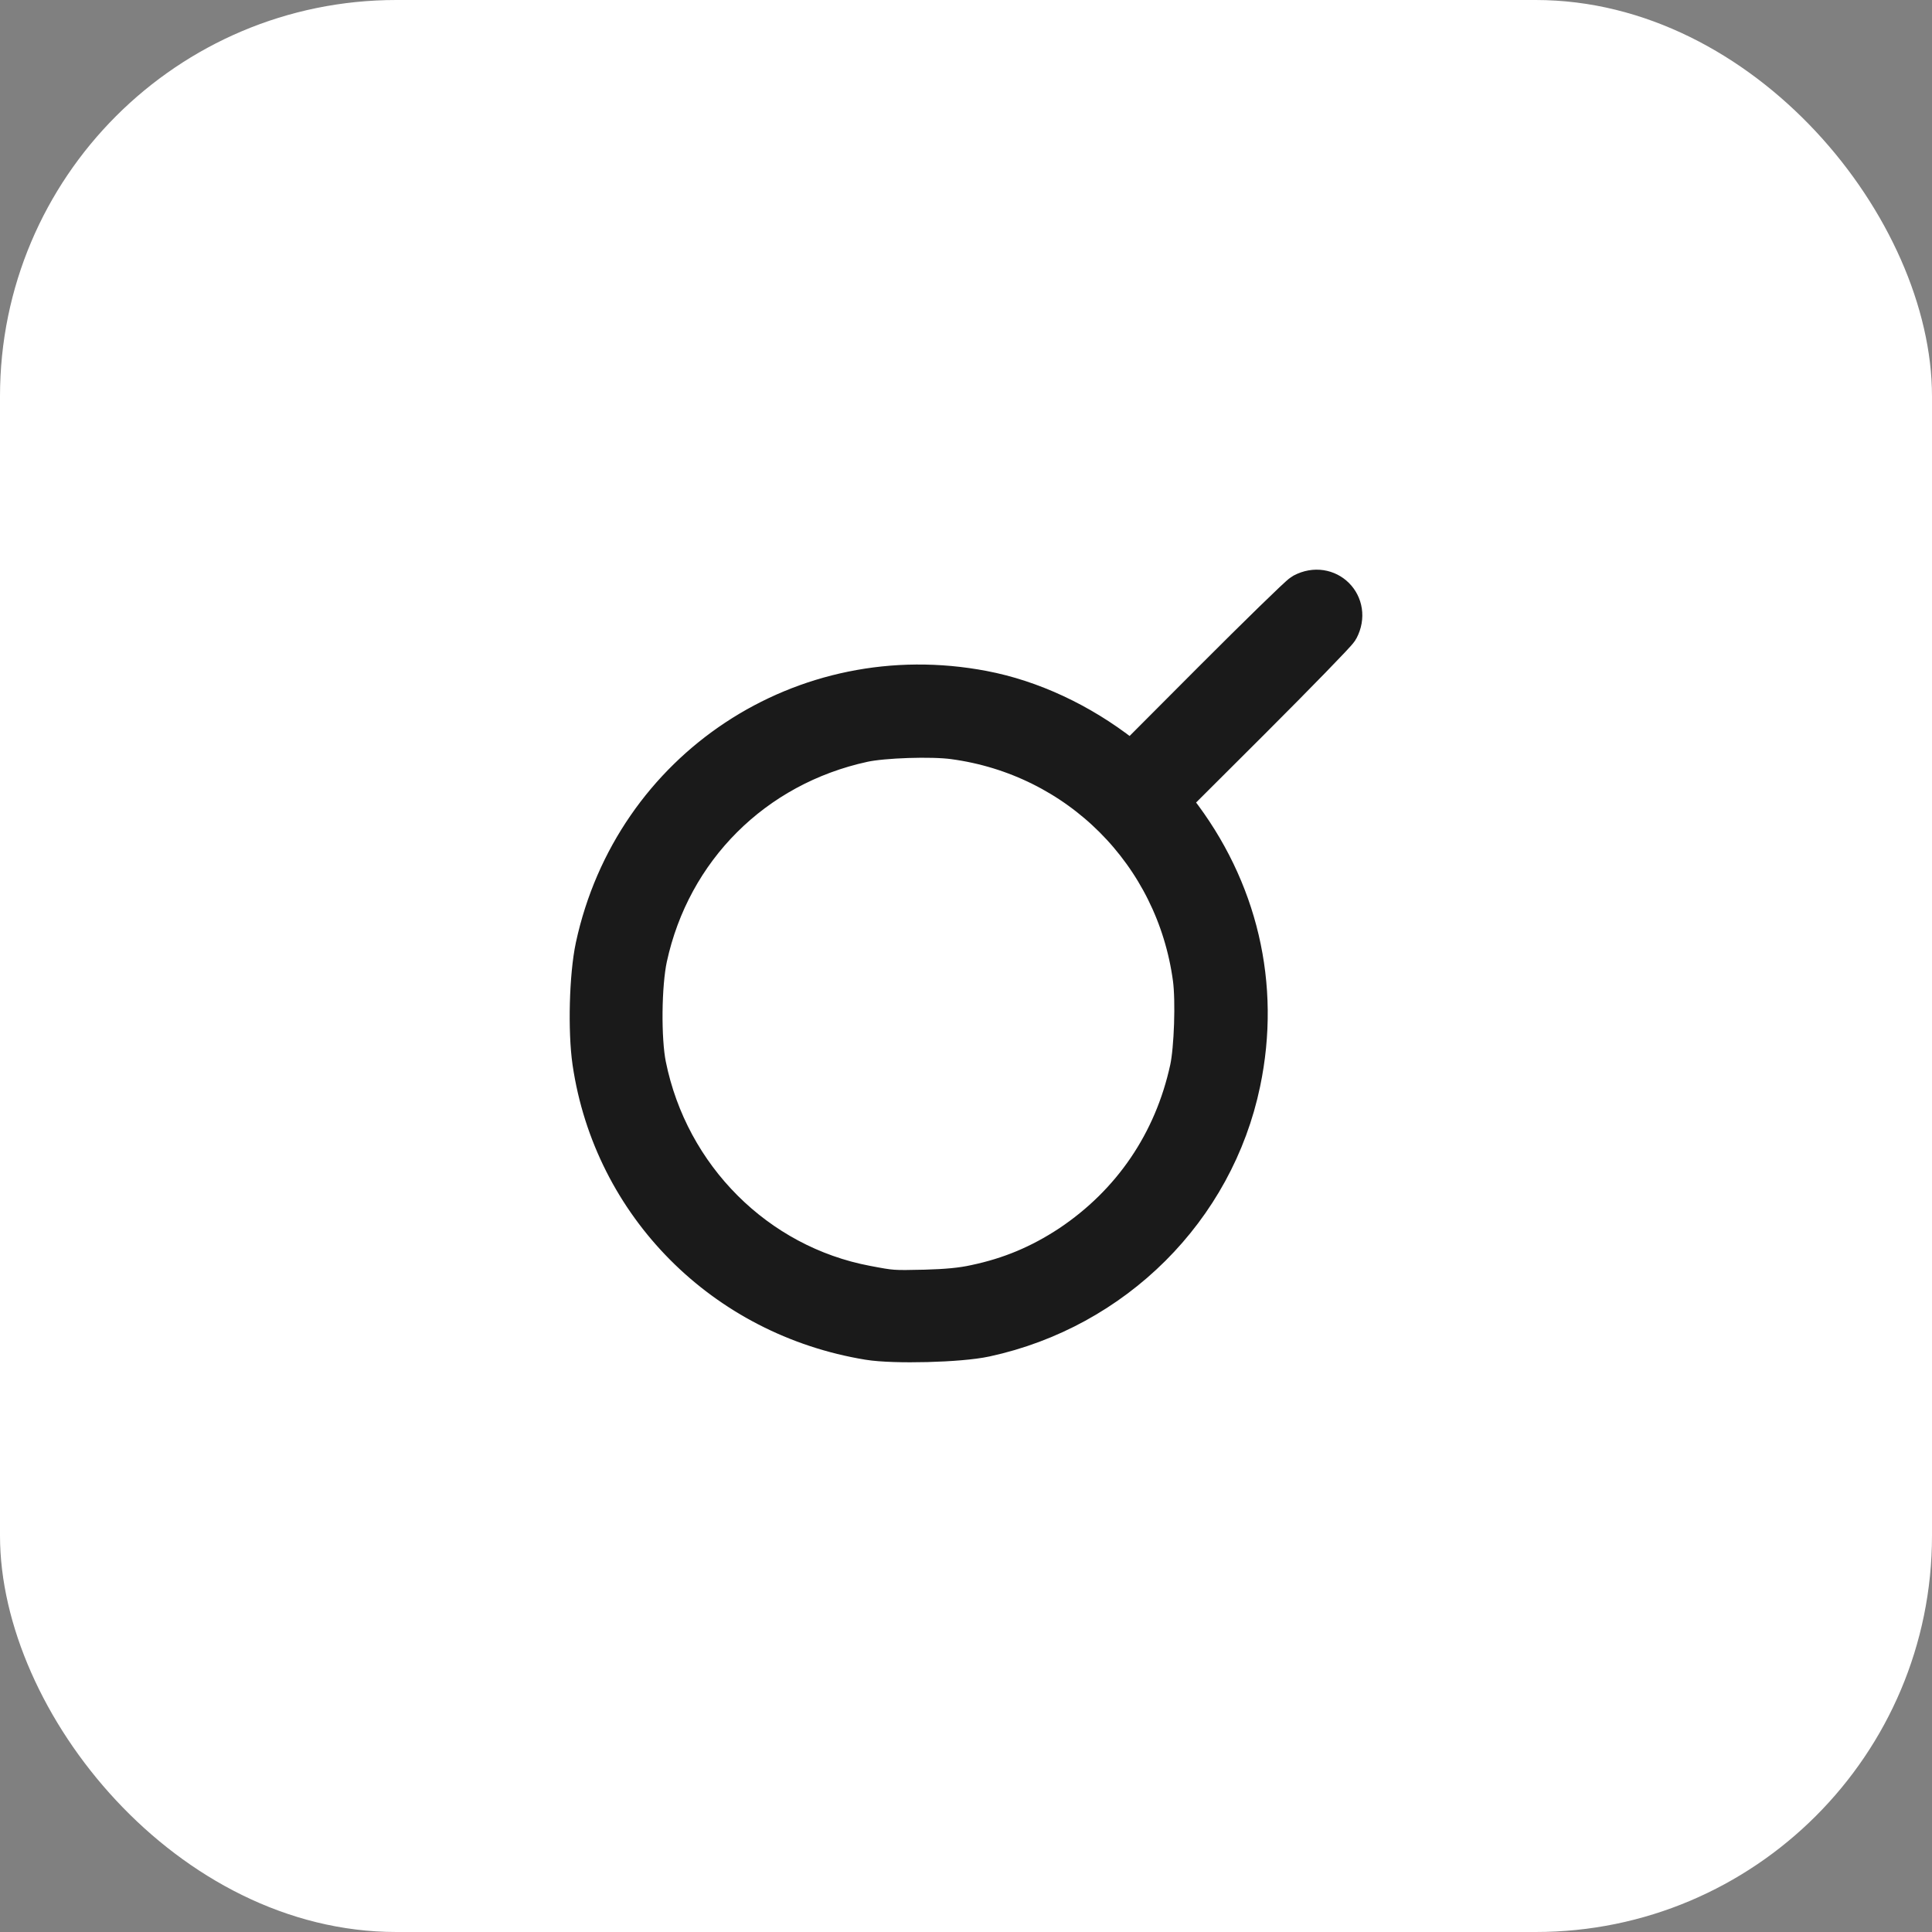
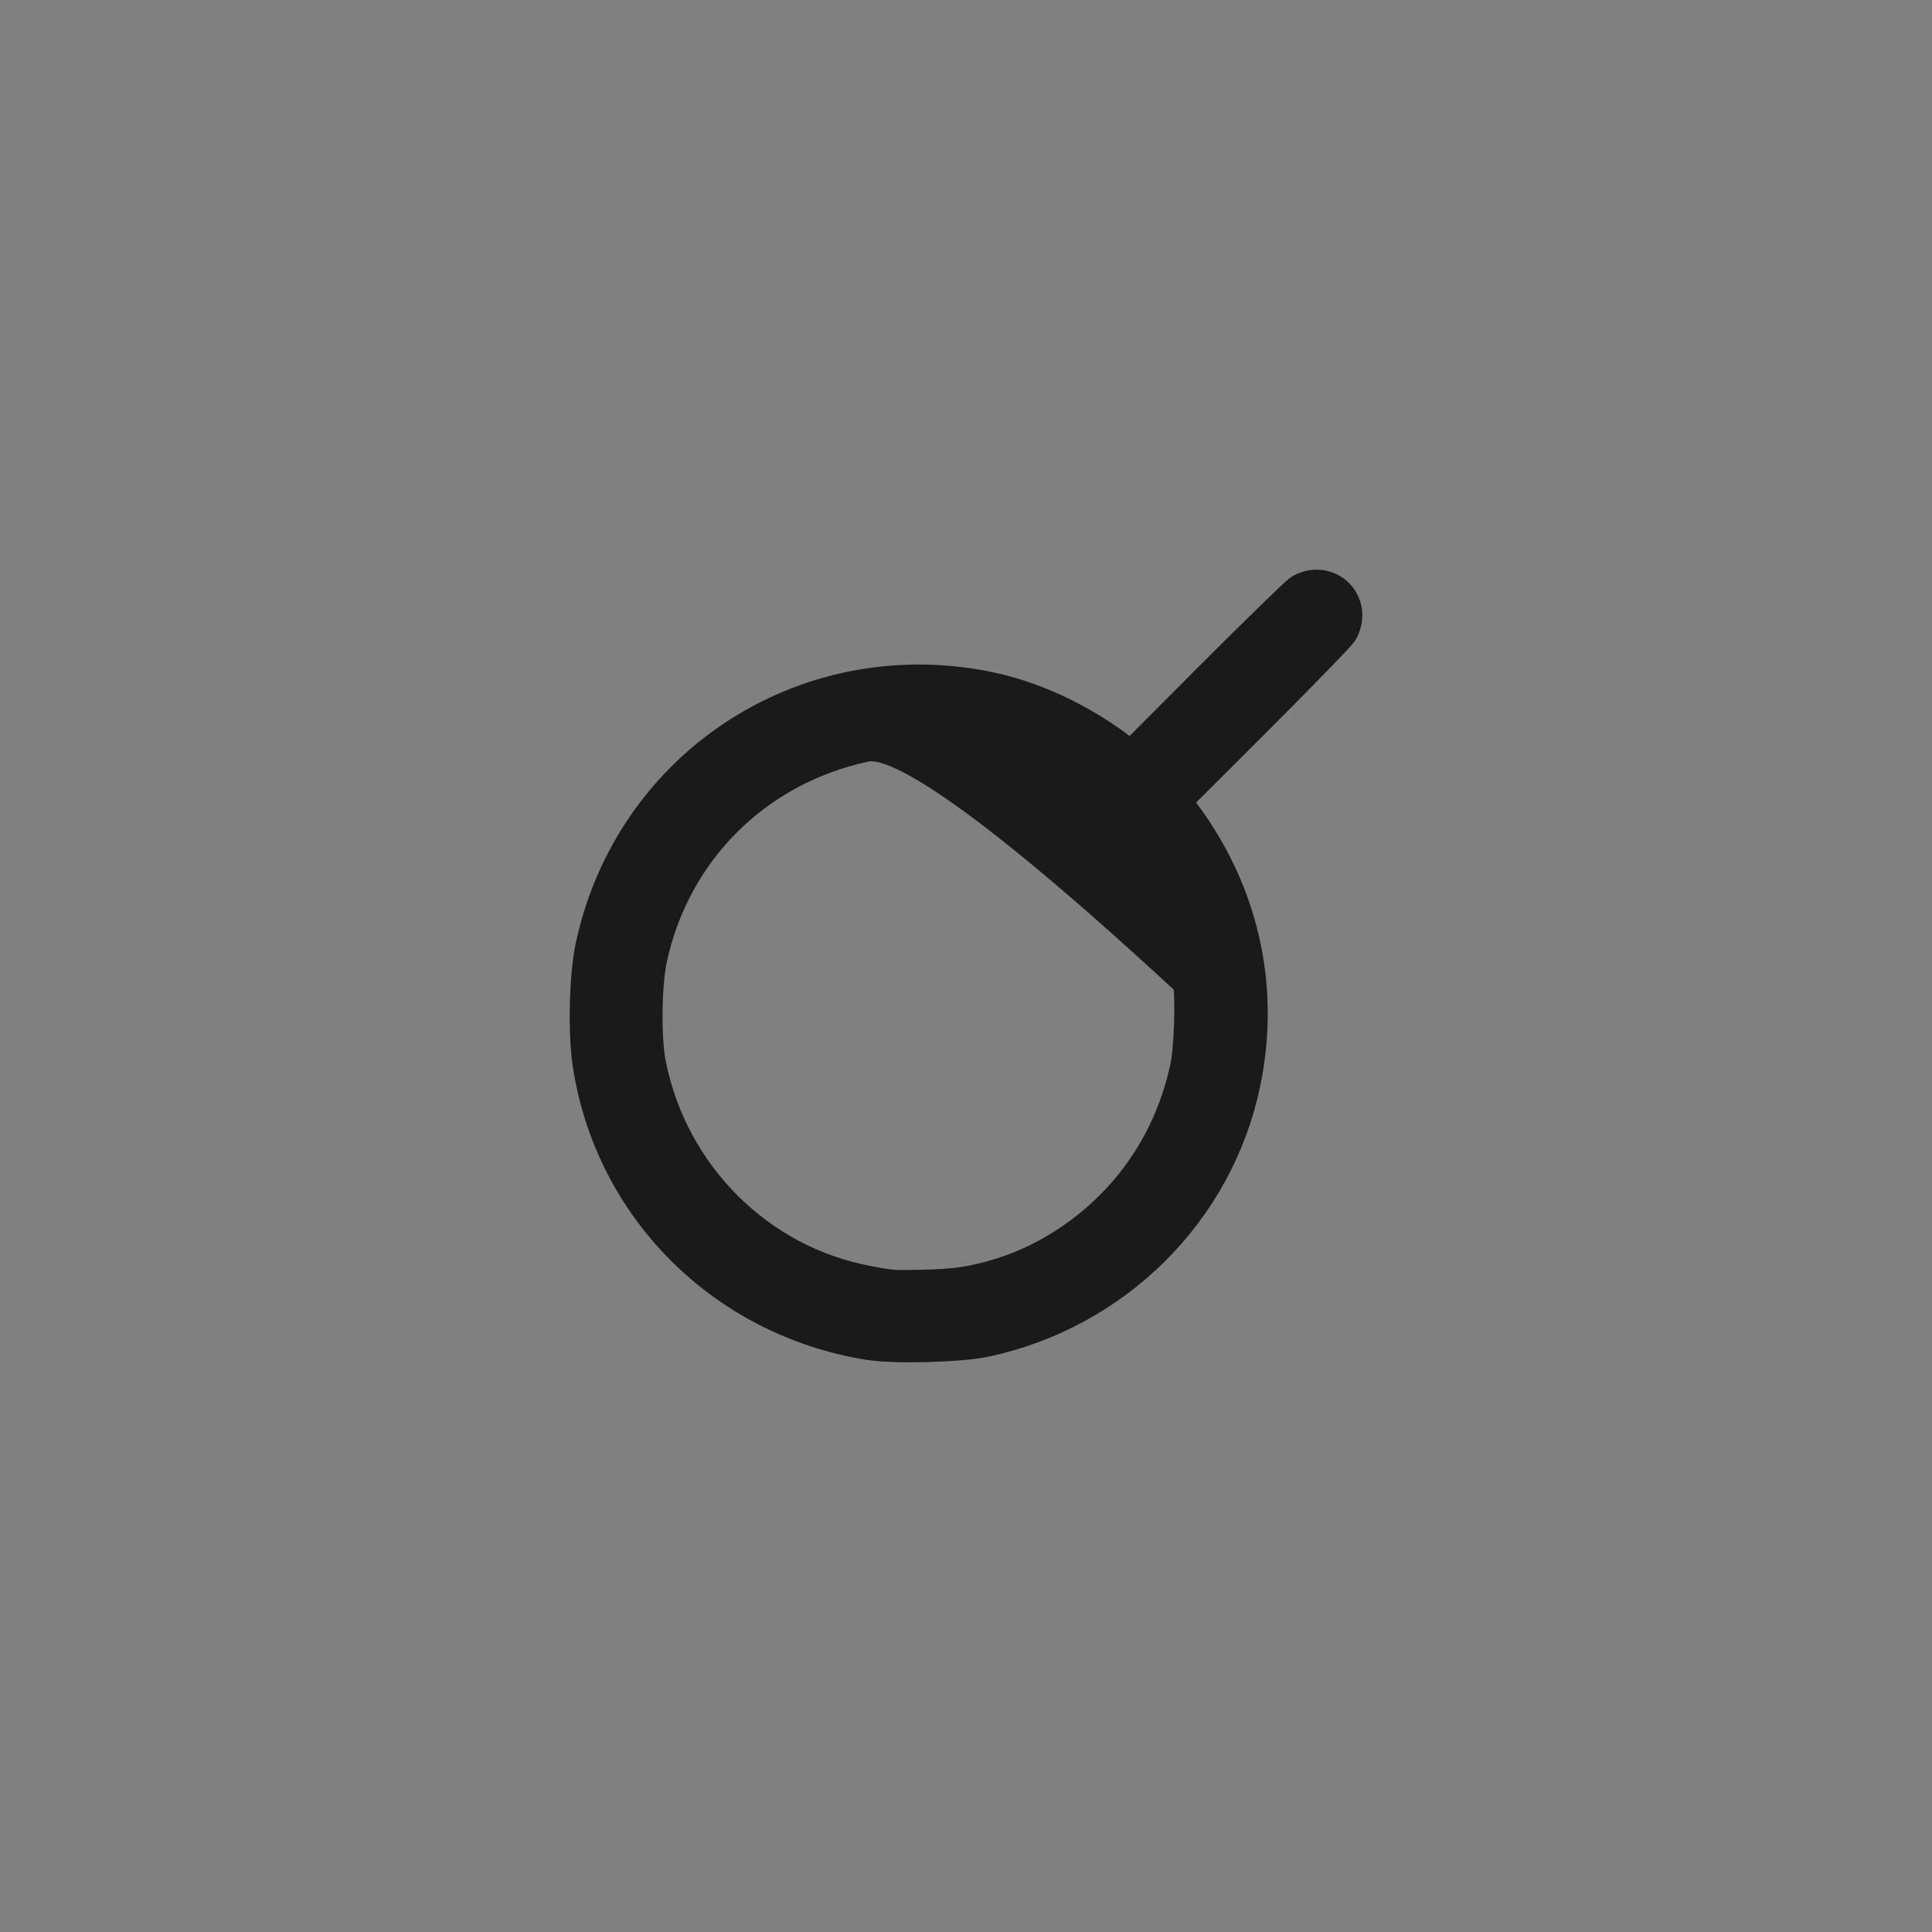
<svg xmlns="http://www.w3.org/2000/svg" preserveAspectRatio="none" width="100%" height="100%" overflow="visible" style="display: block;" viewBox="0 0 39 39" fill="none">
  <rect x="0" y="0" width="39" height="39" fill="#808080" stroke="none" />
  <g id="search">
-     <rect width="39" height="39" rx="8" fill="white" />
-     <path id="Vector" d="M17.55 26.954C14.676 26.483 12.471 24.264 12.053 21.426C11.963 20.807 11.991 19.704 12.114 19.13C12.877 15.595 16.258 13.355 19.825 14.036C20.776 14.217 21.751 14.668 22.596 15.328L22.846 15.521L24.543 13.819C25.477 12.884 26.289 12.092 26.35 12.059C26.756 11.846 27.154 12.244 26.941 12.65C26.908 12.712 26.117 13.524 25.182 14.459L23.481 16.156L23.674 16.407C24.899 17.981 25.35 19.905 24.948 21.828C24.424 24.35 22.427 26.339 19.87 26.893C19.366 27.003 18.05 27.036 17.55 26.954ZM19.71 26.027C20.427 25.876 21.042 25.617 21.653 25.215C22.927 24.366 23.784 23.108 24.112 21.598C24.202 21.184 24.235 20.196 24.174 19.741C23.829 17.169 21.833 15.172 19.263 14.828C18.808 14.766 17.82 14.799 17.406 14.889C15.156 15.377 13.455 17.075 12.971 19.314C12.852 19.872 12.84 20.983 12.95 21.529C13.414 23.825 15.209 25.617 17.468 26.044C17.984 26.142 18.005 26.146 18.677 26.13C19.115 26.118 19.435 26.089 19.71 26.027Z" fill="#1A1A1A" stroke="#1A1A1A" />
+     <path id="Vector" d="M17.55 26.954C14.676 26.483 12.471 24.264 12.053 21.426C11.963 20.807 11.991 19.704 12.114 19.13C12.877 15.595 16.258 13.355 19.825 14.036C20.776 14.217 21.751 14.668 22.596 15.328L22.846 15.521L24.543 13.819C25.477 12.884 26.289 12.092 26.35 12.059C26.756 11.846 27.154 12.244 26.941 12.65C26.908 12.712 26.117 13.524 25.182 14.459L23.481 16.156L23.674 16.407C24.899 17.981 25.35 19.905 24.948 21.828C24.424 24.35 22.427 26.339 19.87 26.893C19.366 27.003 18.05 27.036 17.55 26.954ZM19.71 26.027C20.427 25.876 21.042 25.617 21.653 25.215C22.927 24.366 23.784 23.108 24.112 21.598C24.202 21.184 24.235 20.196 24.174 19.741C18.808 14.766 17.82 14.799 17.406 14.889C15.156 15.377 13.455 17.075 12.971 19.314C12.852 19.872 12.84 20.983 12.95 21.529C13.414 23.825 15.209 25.617 17.468 26.044C17.984 26.142 18.005 26.146 18.677 26.13C19.115 26.118 19.435 26.089 19.71 26.027Z" fill="#1A1A1A" stroke="#1A1A1A" />
  </g>
</svg>